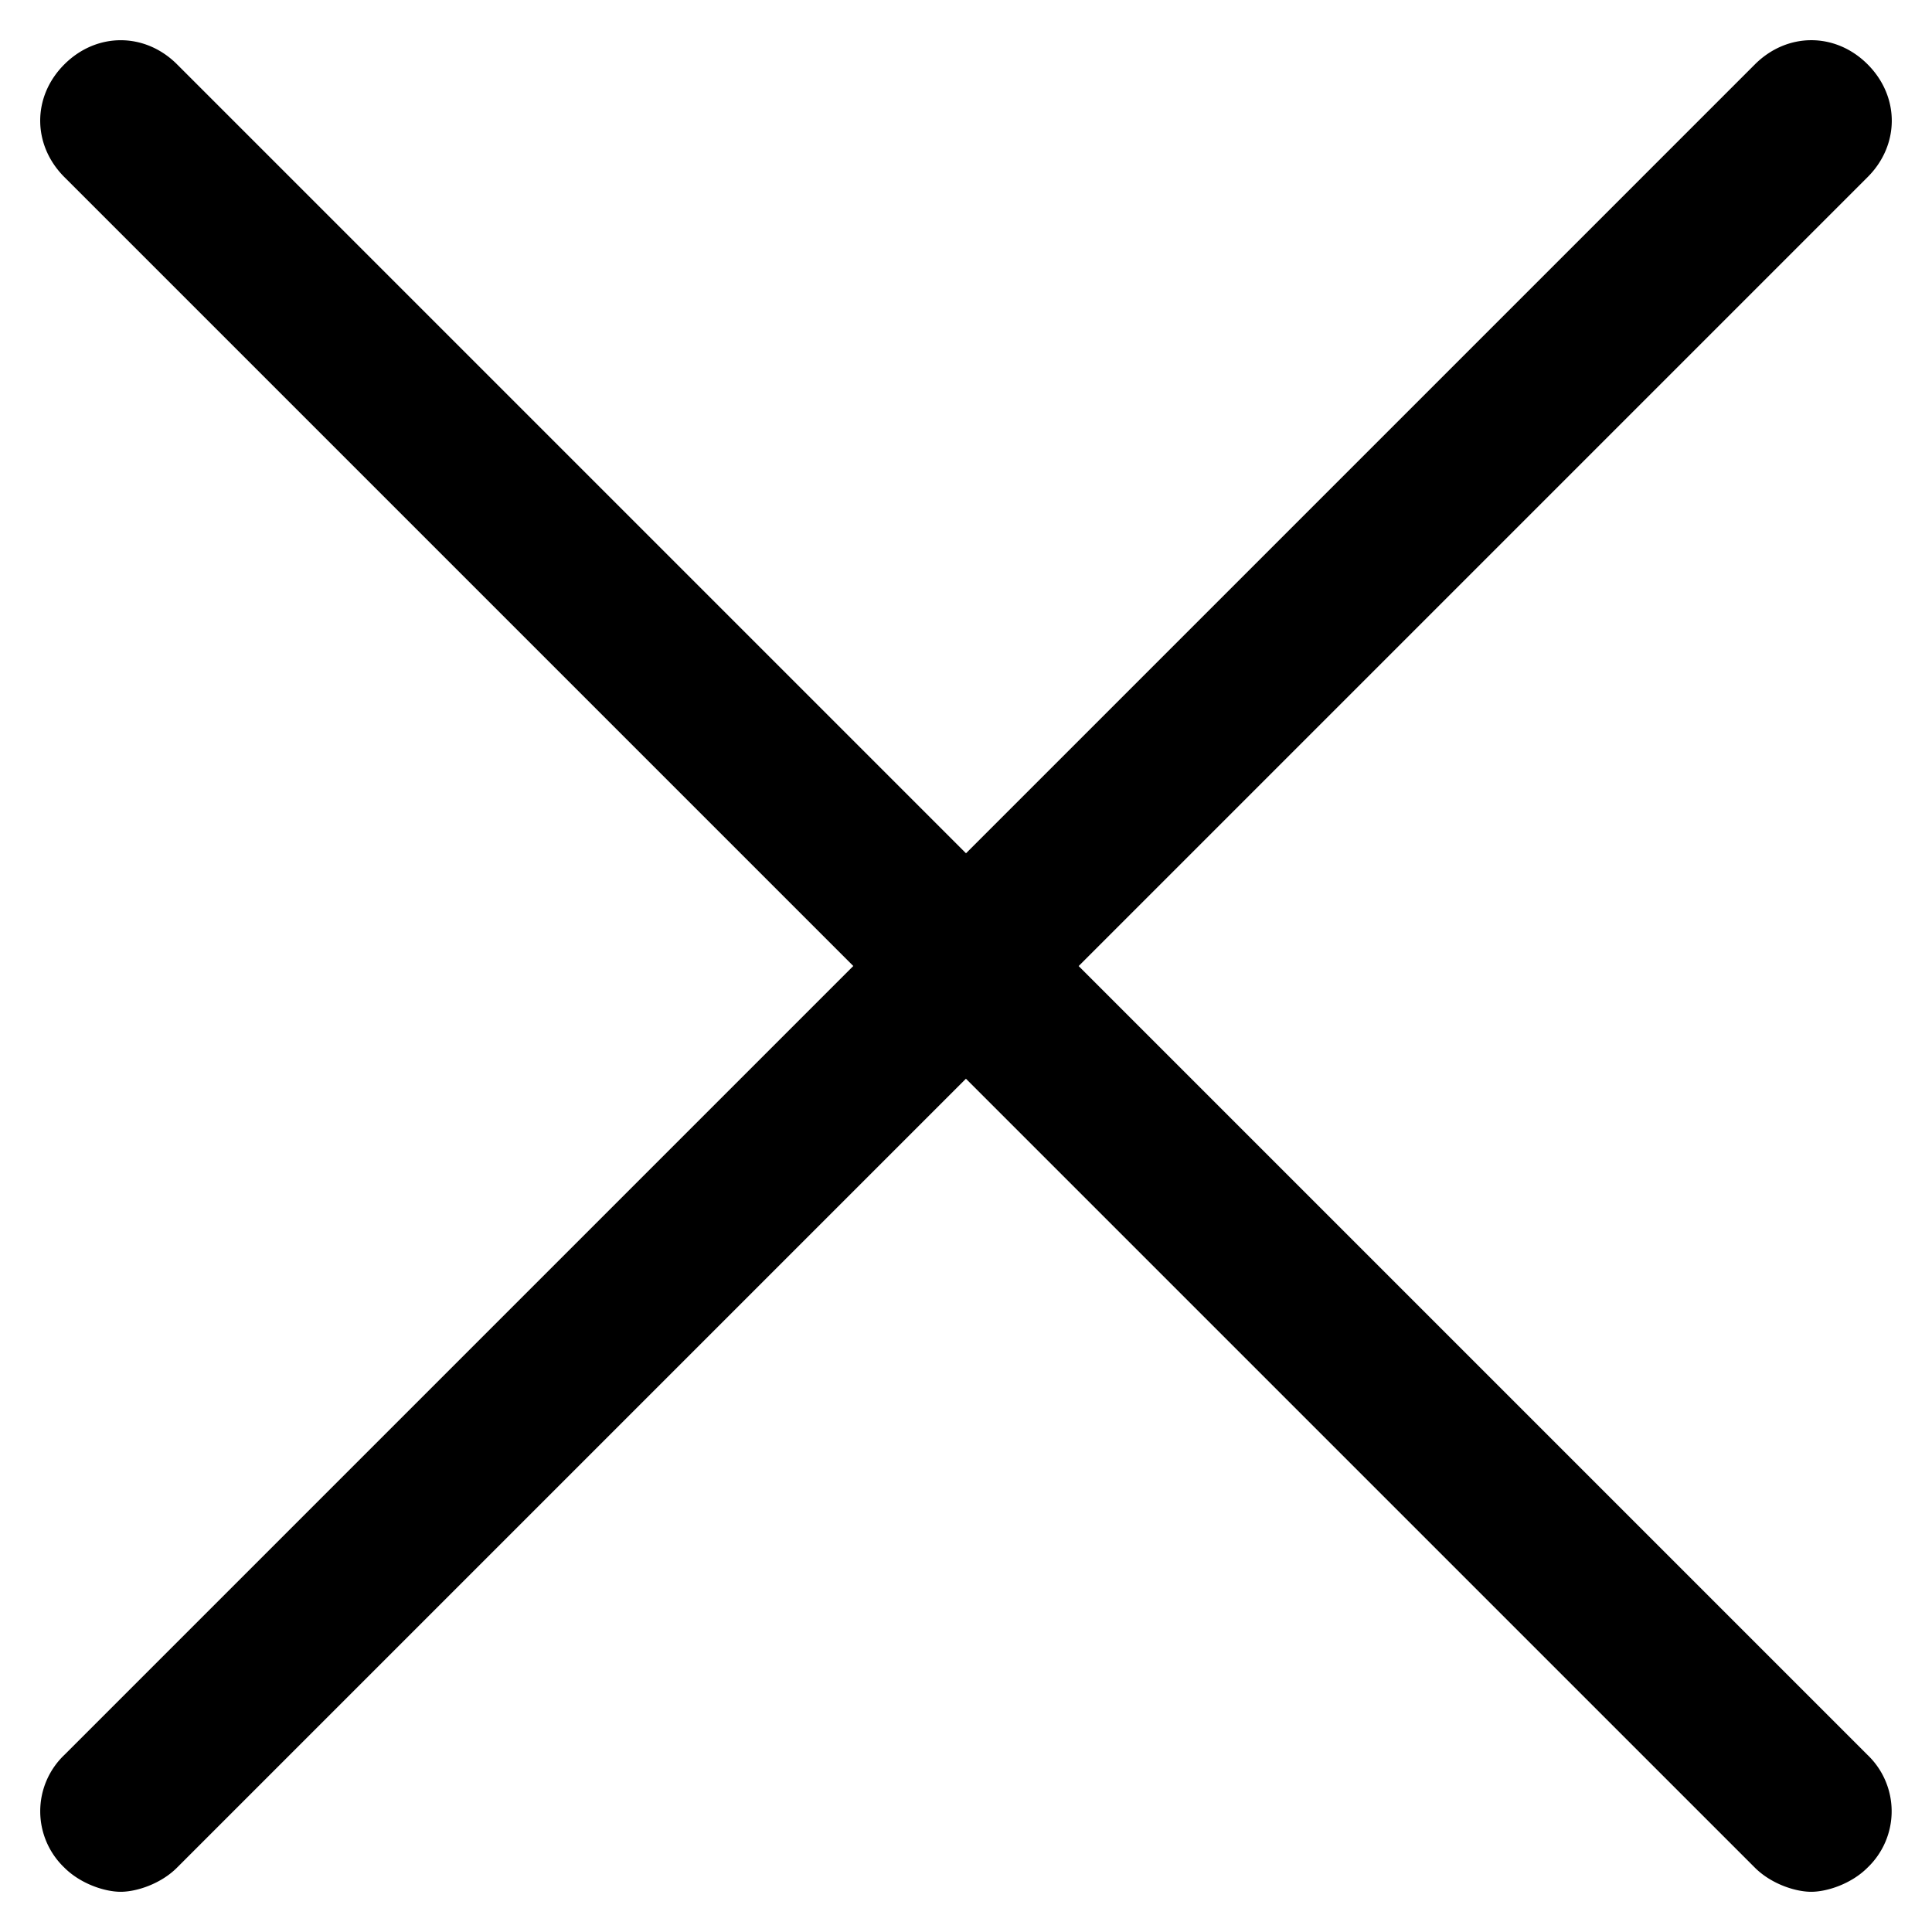
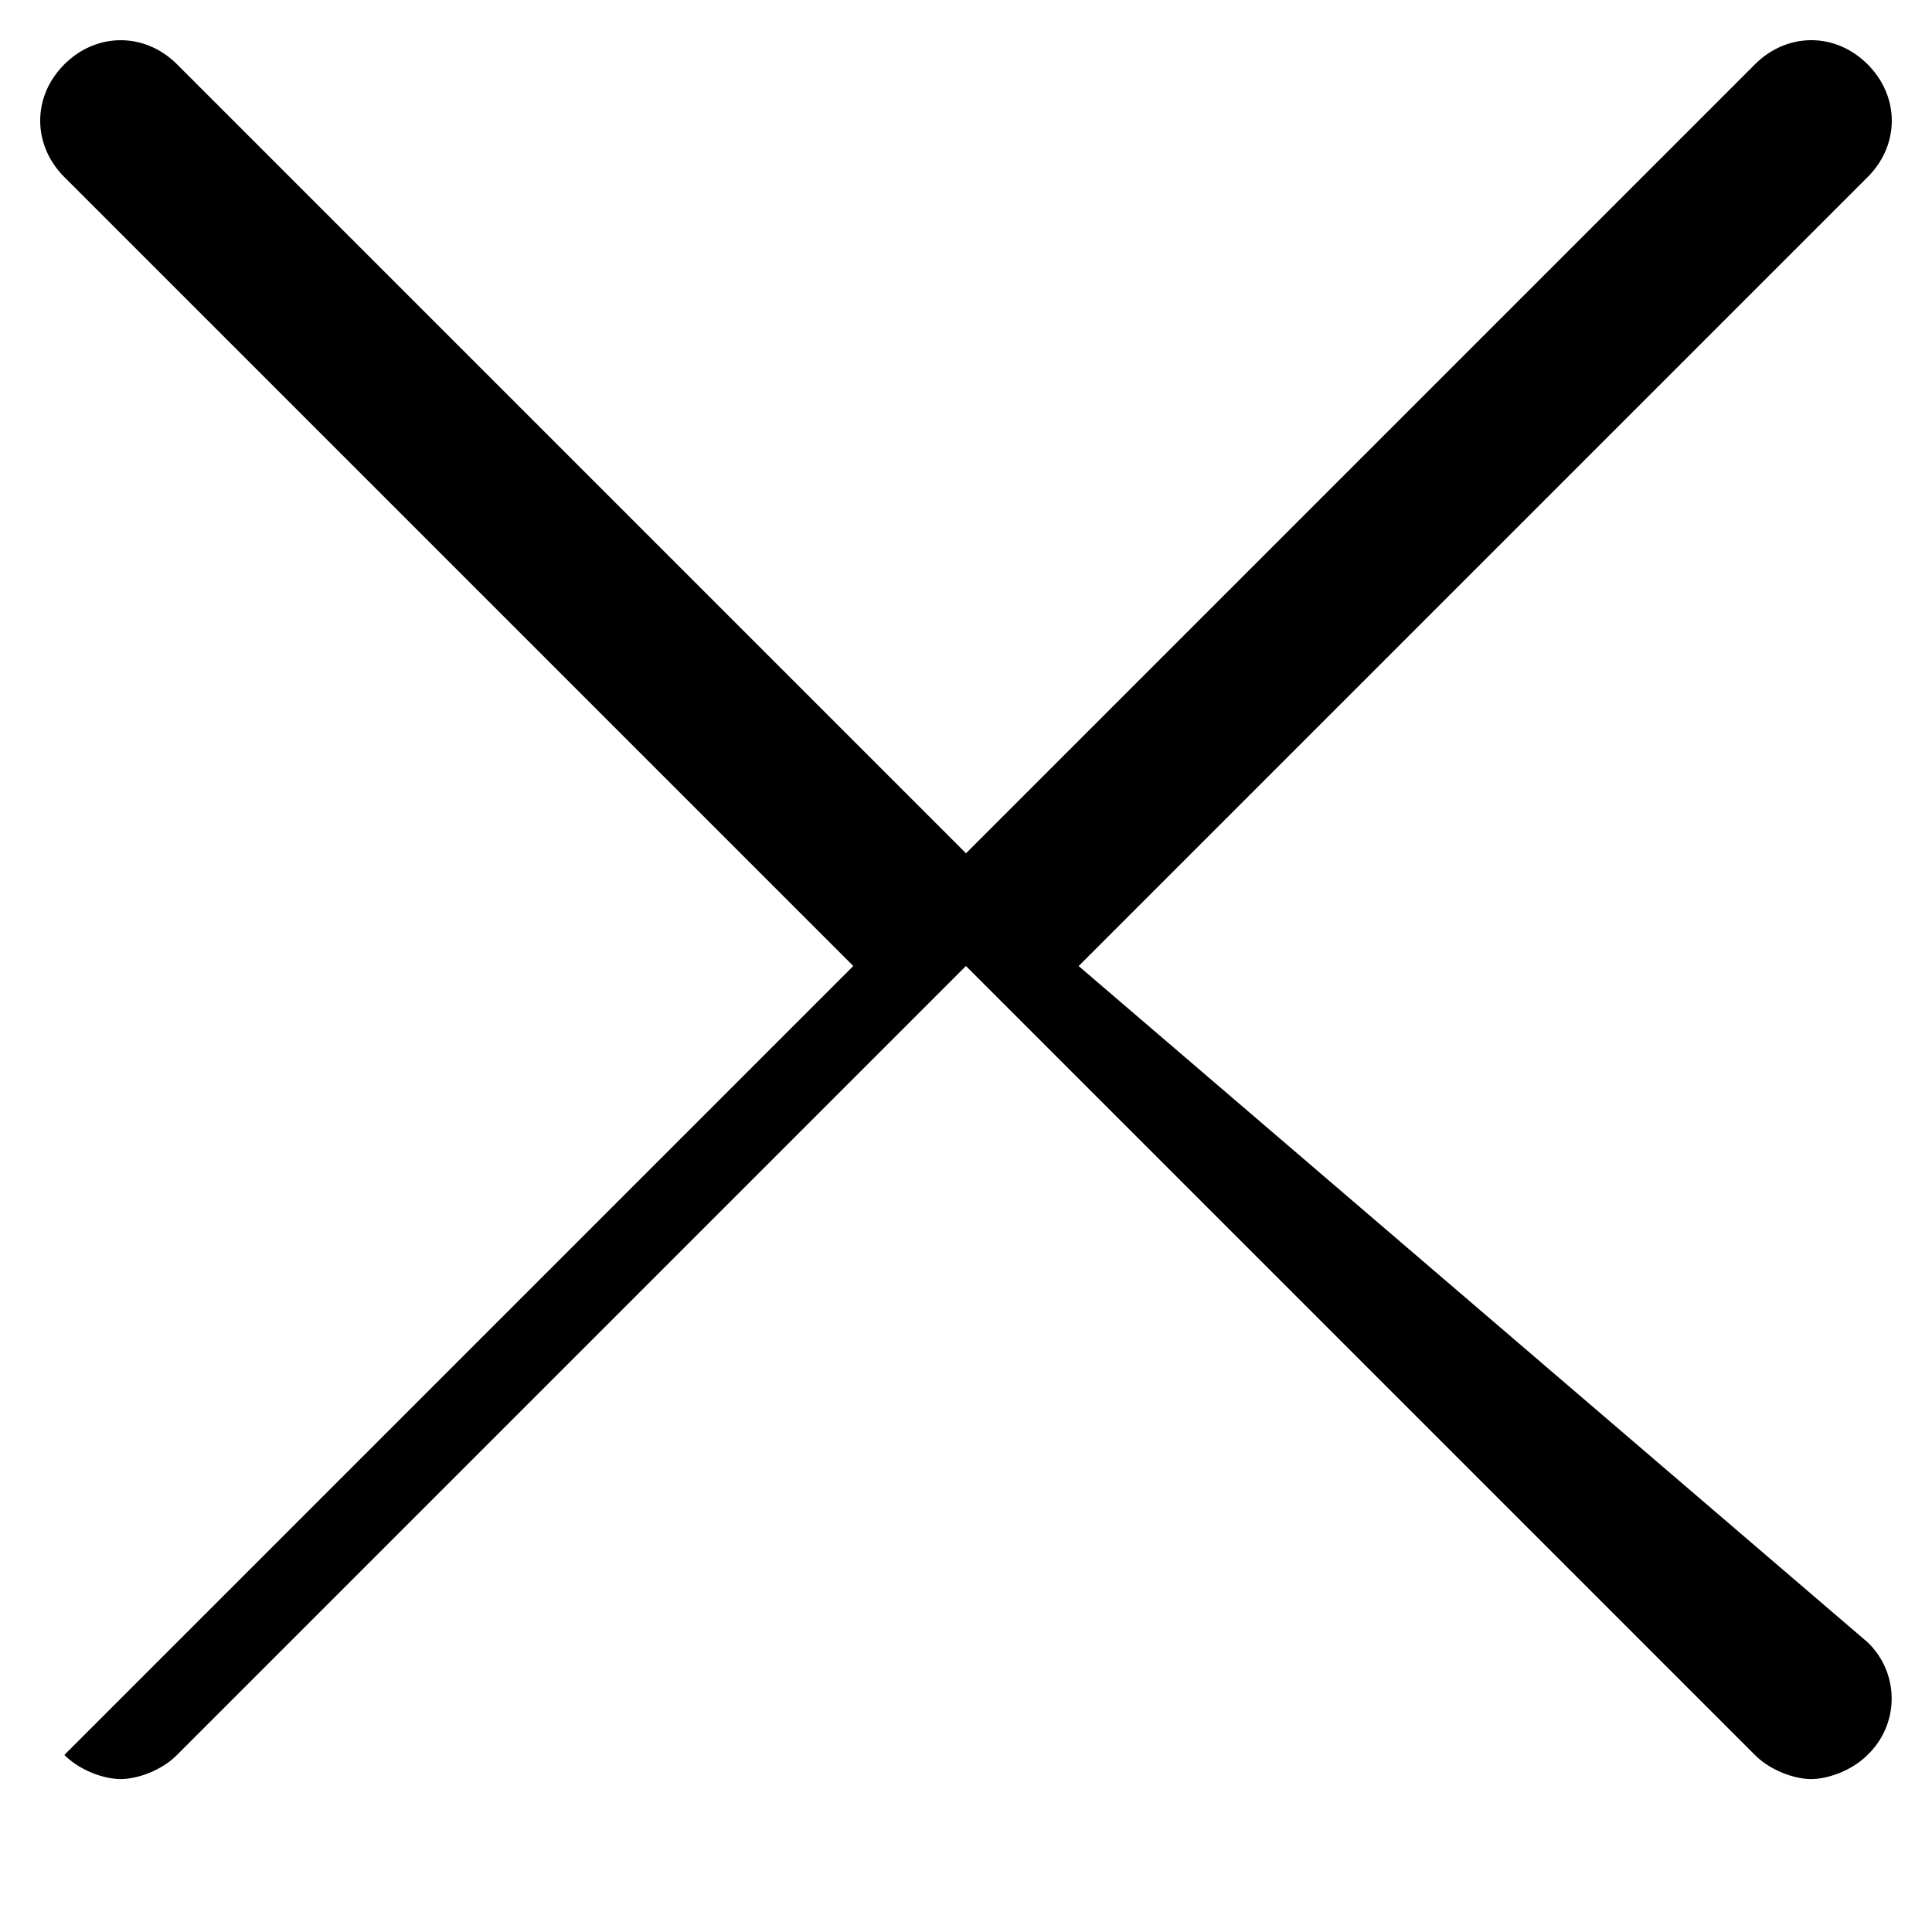
<svg xmlns="http://www.w3.org/2000/svg" viewBox="0 0 32 32">
-   <path d="M17.867 16L30.934 2.933c.533-.533.533-1.333 0-1.867s-1.333-.533-1.867 0L16 14.133 2.933 1.066C2.4.533 1.6.533 1.066 1.066s-.533 1.333 0 1.867L14.133 16 1.066 29.067a1.29 1.29 0 000 1.867c.267.267.667.4.933.4s.667-.133.933-.4l13.067-13.067 13.067 13.067c.267.267.667.4.933.4s.667-.133.933-.4a1.29 1.29 0 000-1.867L17.865 16z" />
+   <path d="M17.867 16L30.934 2.933c.533-.533.533-1.333 0-1.867s-1.333-.533-1.867 0L16 14.133 2.933 1.066C2.4.533 1.6.533 1.066 1.066s-.533 1.333 0 1.867L14.133 16 1.066 29.067c.267.267.667.4.933.4s.667-.133.933-.4l13.067-13.067 13.067 13.067c.267.267.667.4.933.4s.667-.133.933-.4a1.29 1.29 0 000-1.867L17.865 16z" />
</svg>